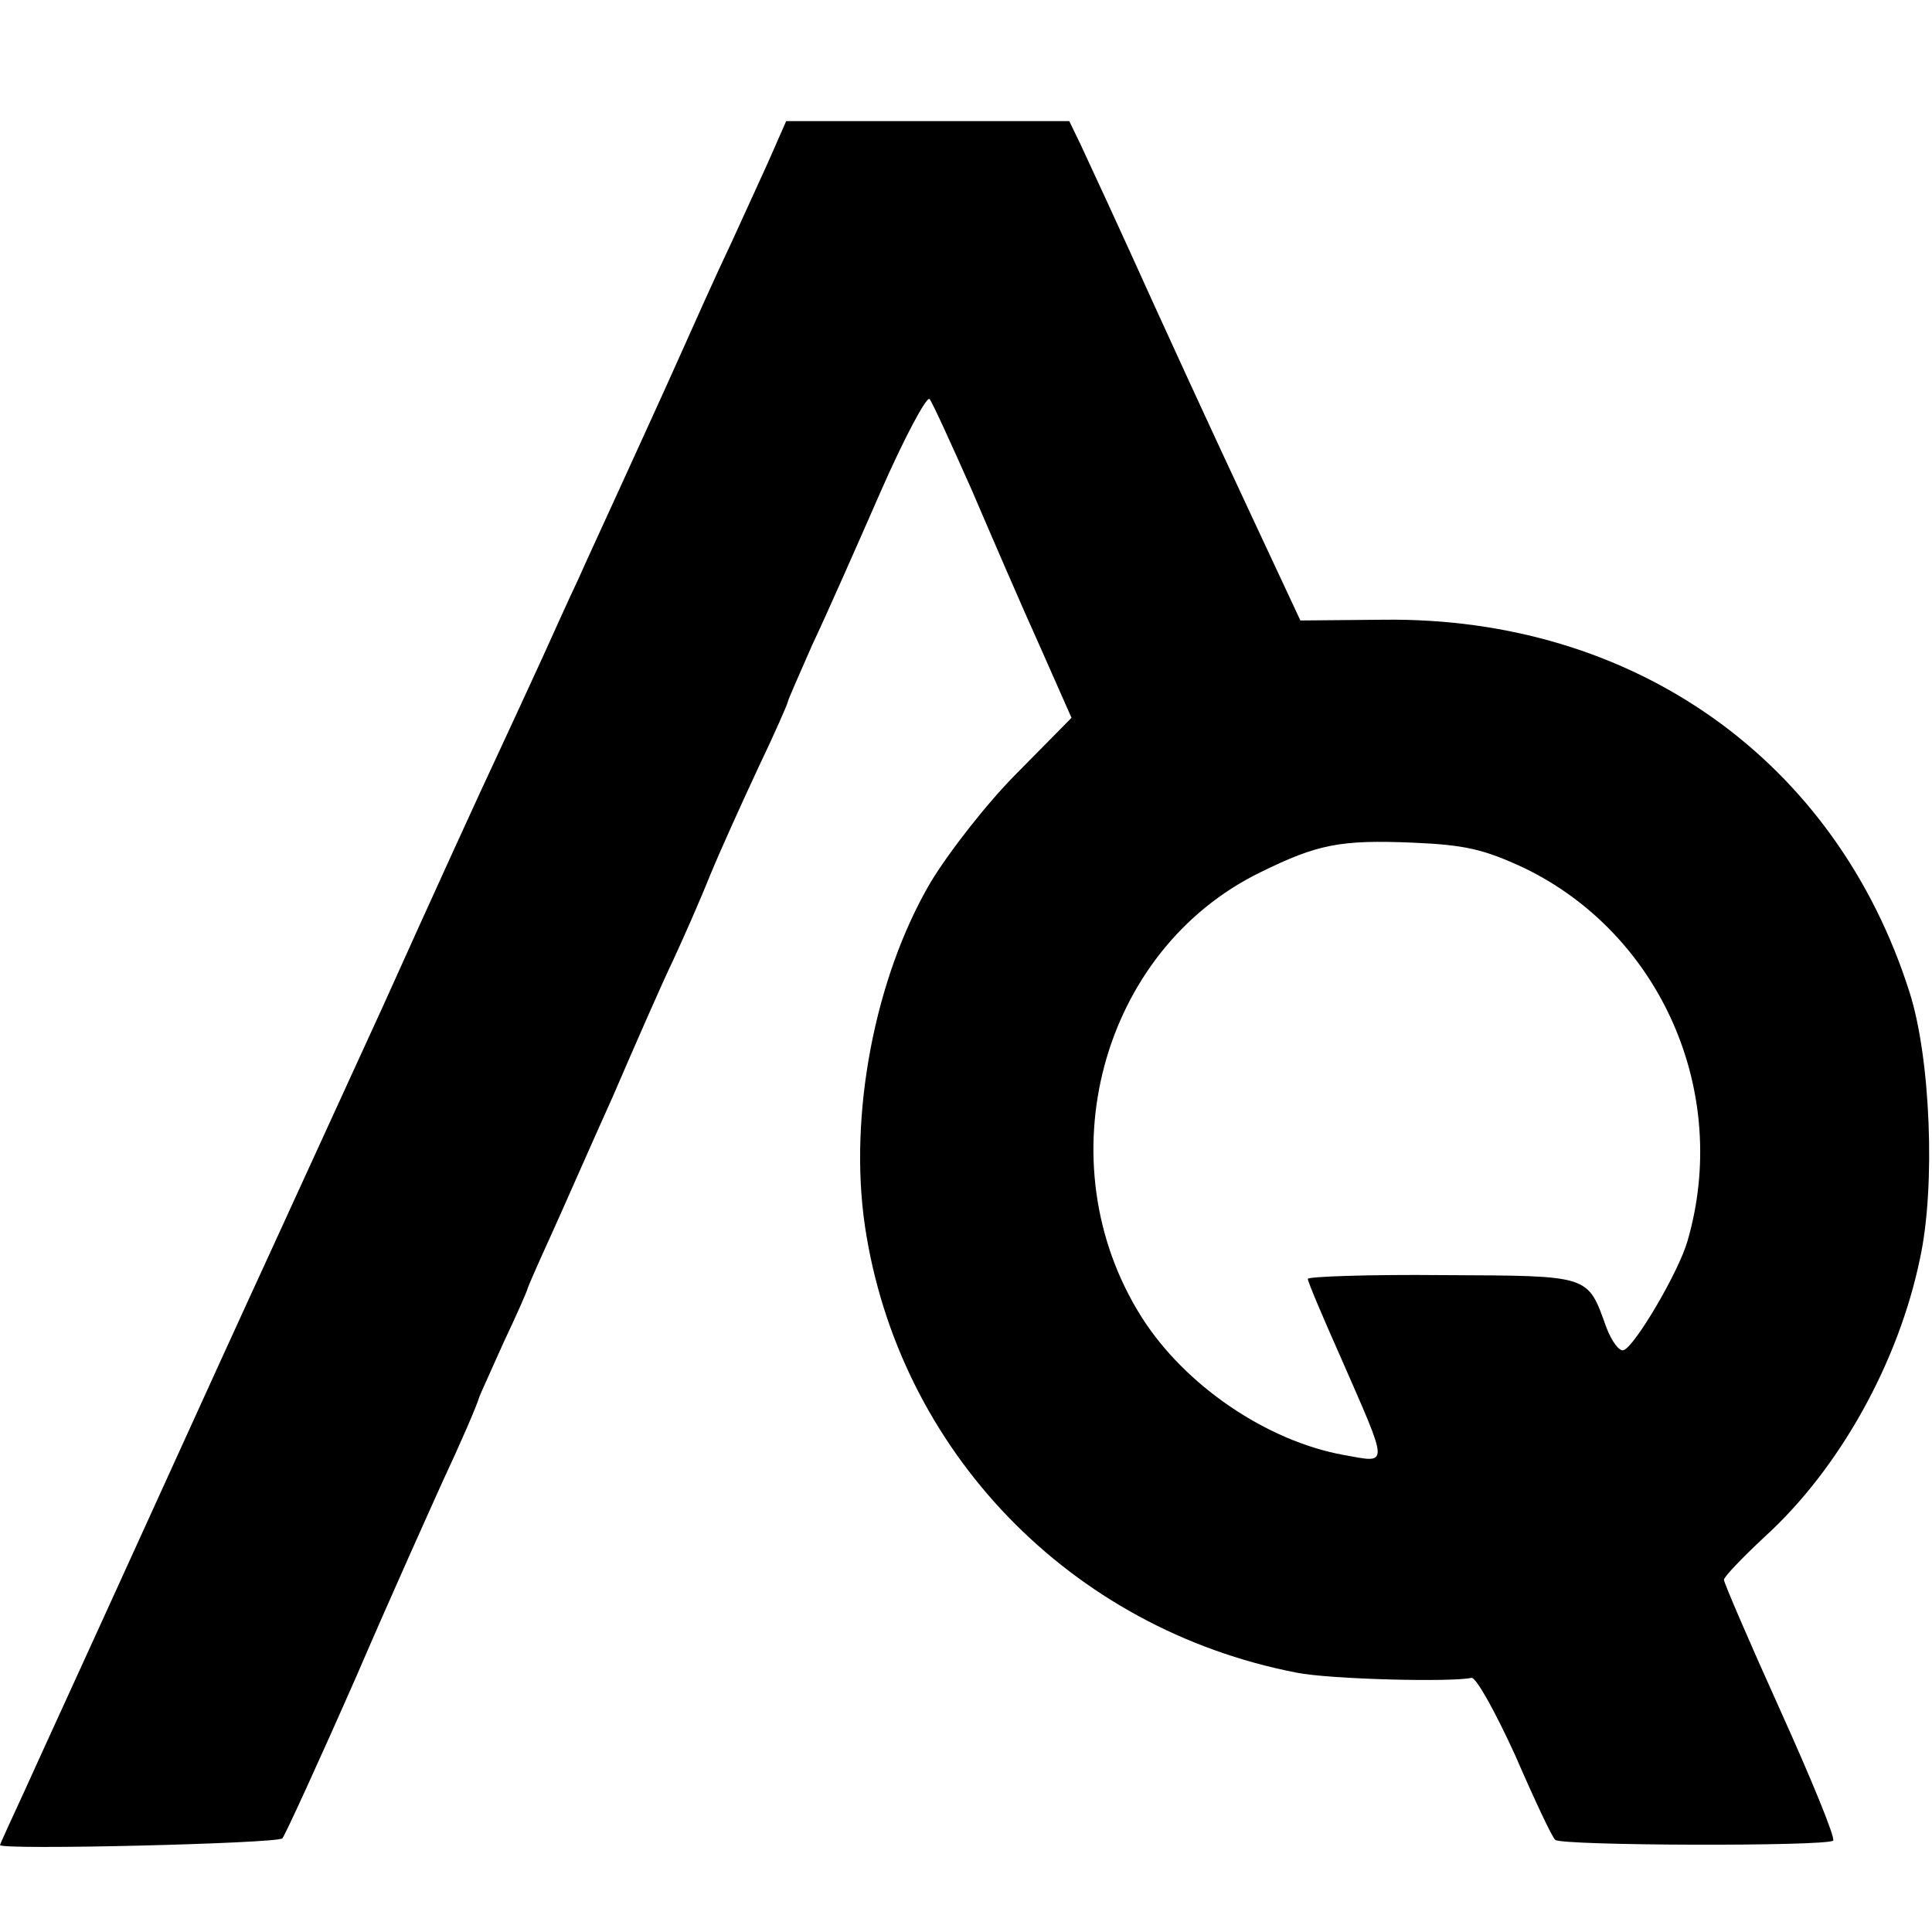
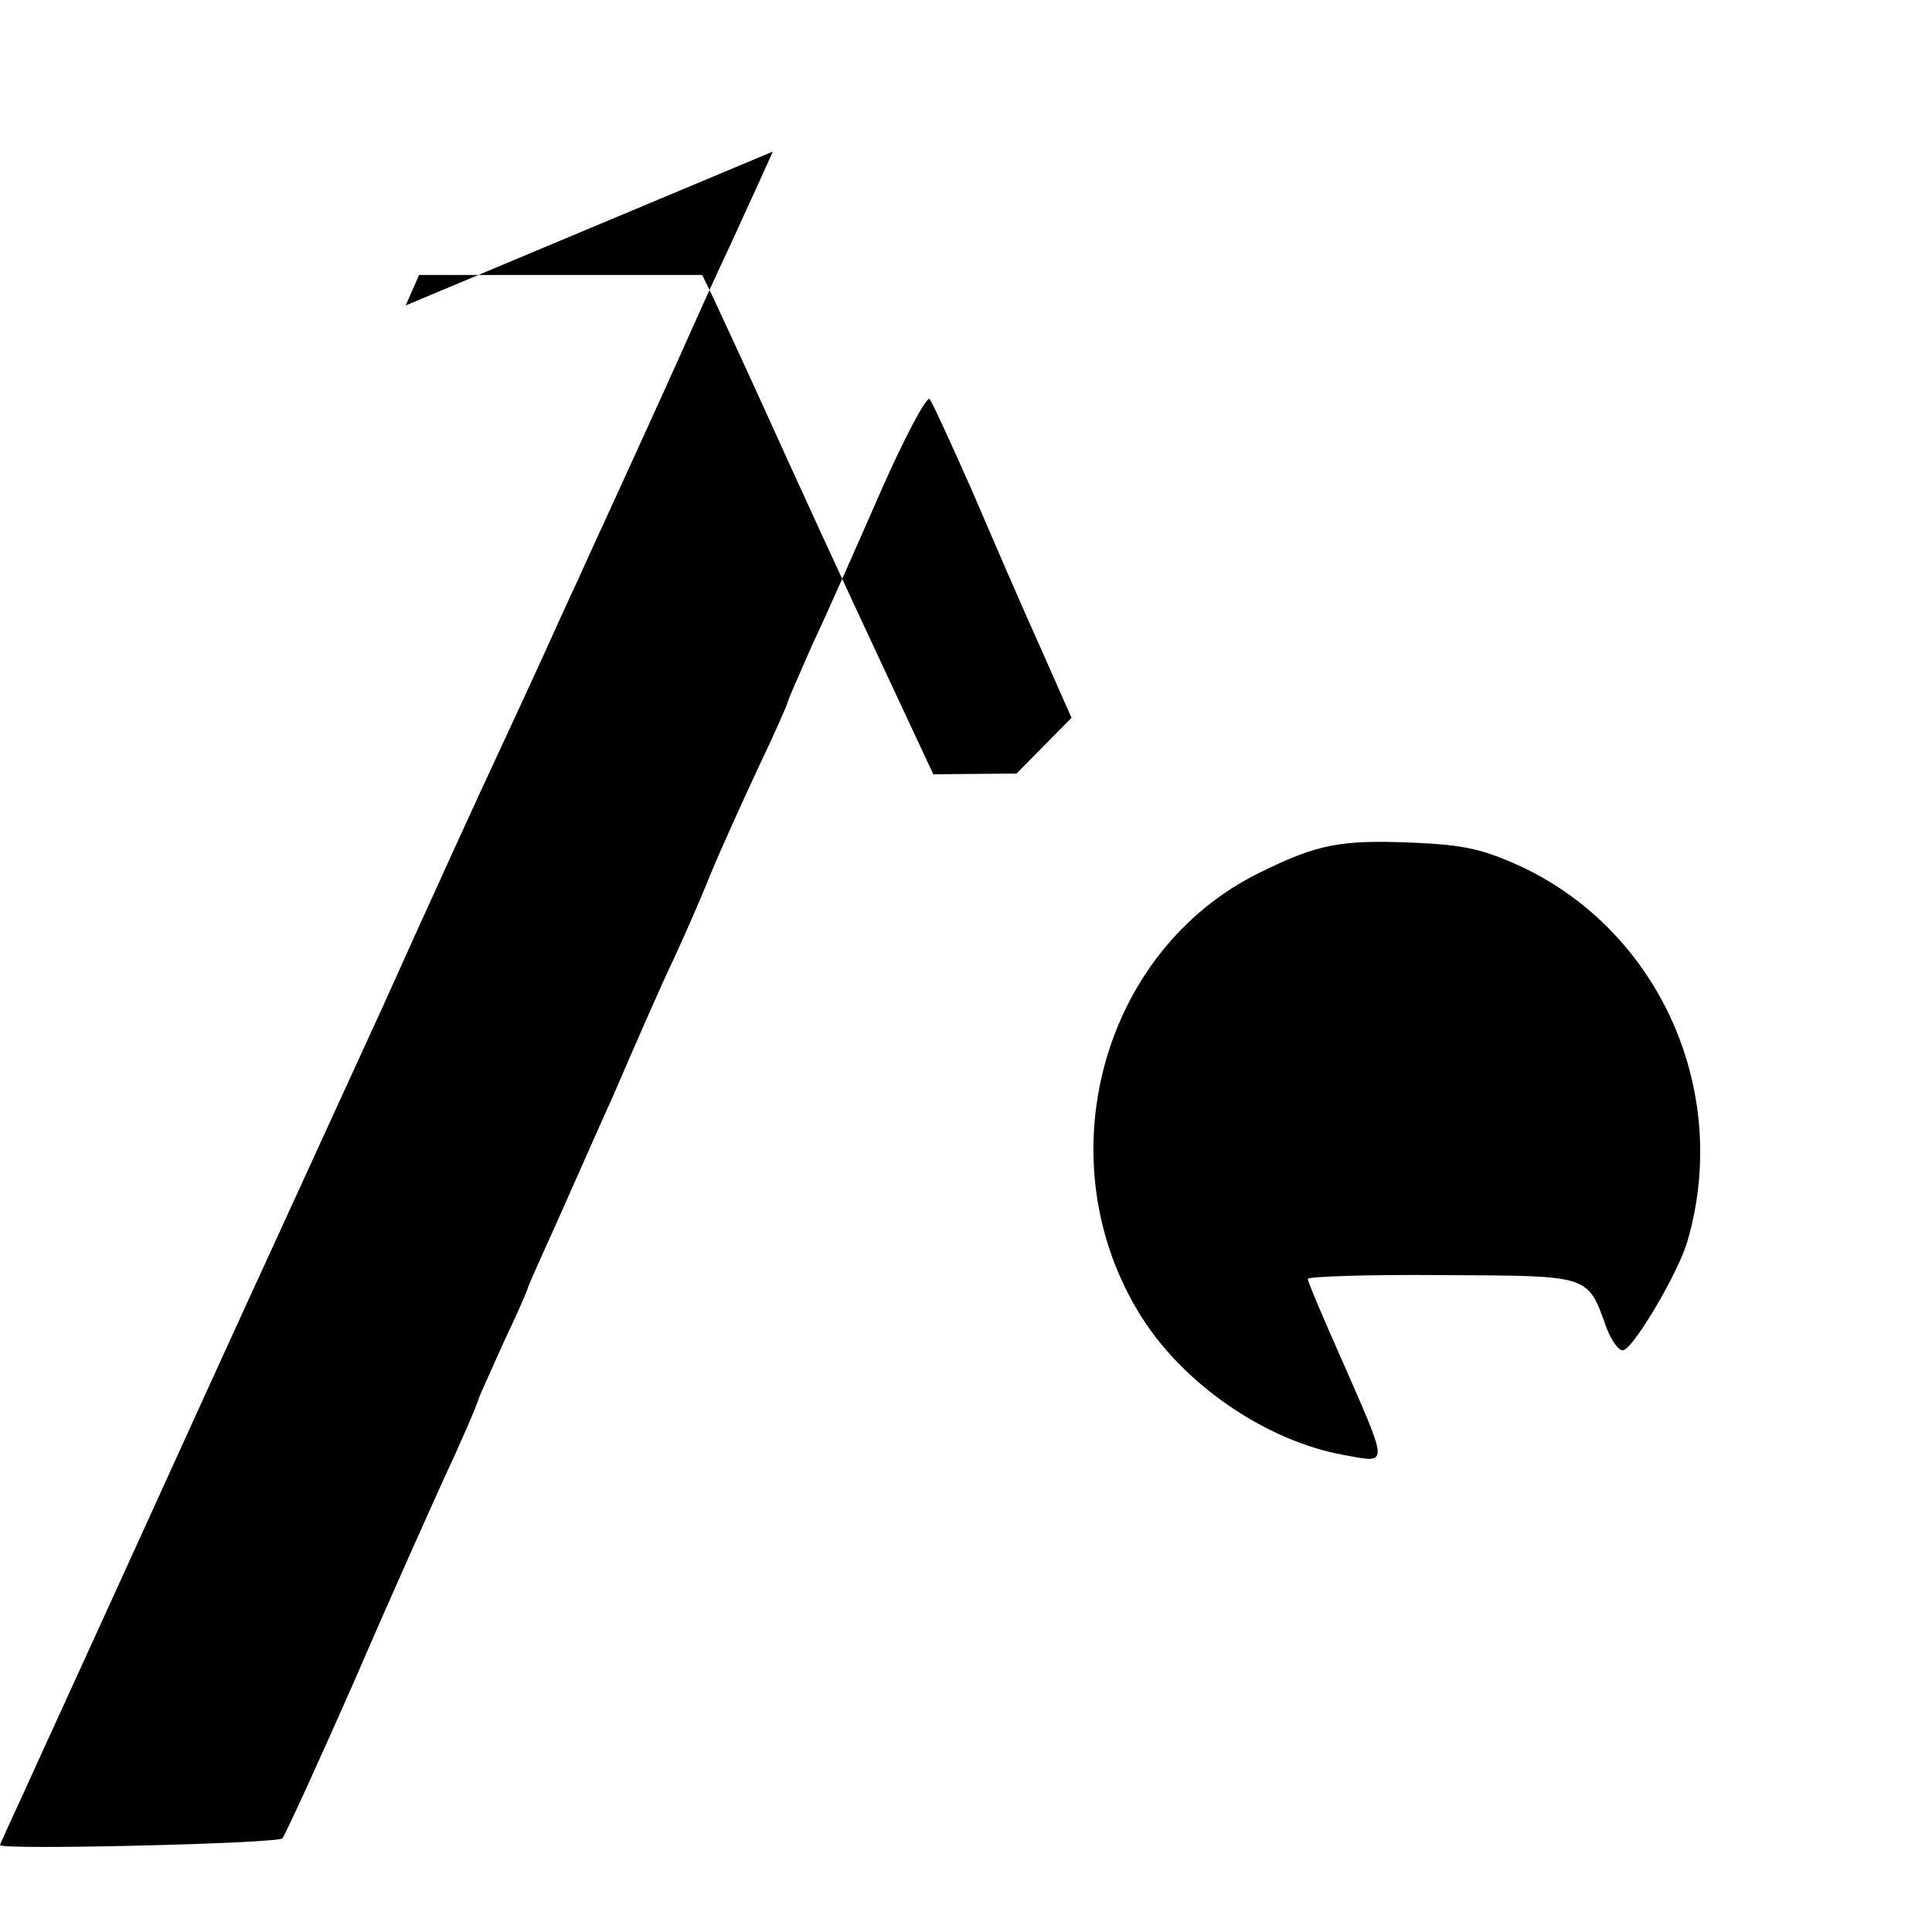
<svg xmlns="http://www.w3.org/2000/svg" version="1.0" width="260pt" height="260pt" viewBox="0 0 260 260" preserveAspectRatio="xMidYMid meet">
  <g transform="translate(0,260) scale(0.1,-0.1)" fill="#000000" stroke="none">
-     <path d="M1040 2396 c-10 -23 -35 -77 -55 -121 -21 -44 -54 -118 -75 -165 -21 -47 -55 -121 -75 -165 -20 -44 -46 -100 -57 -125 -12 -25 -33 -72 -48 -105 -15 -33 -42 -91 -60 -130 -18 -38 -88 -191 -155 -340 -68 -148 -139 -304 -158 -345 -19 -41 -92 -201 -162 -355 -70 -154 -143 -313 -161 -353 -19 -41 -34 -74 -34 -75 0 -7 373 2 380 9 4 5 49 103 100 219 50 116 103 233 116 262 23 49 46 102 49 113 1 3 16 36 33 74 18 38 32 70 32 72 0 1 13 31 29 66 16 35 54 122 86 193 31 72 67 154 81 183 13 28 36 80 50 115 14 34 44 100 65 145 22 46 39 85 39 87 0 2 15 36 33 77 19 40 60 133 92 206 32 73 62 129 66 125 4 -5 29 -60 57 -123 27 -63 68 -158 92 -211 l42 -95 -74 -75 c-40 -40 -92 -107 -116 -147 -75 -128 -110 -313 -88 -462 45 -302 276 -542 581 -601 45 -9 208 -13 235 -7 6 2 32 -45 59 -104 26 -60 50 -111 54 -114 8 -8 365 -9 374 -1 3 4 -29 82 -71 175 -42 93 -76 172 -76 176 0 4 25 30 55 58 100 91 180 234 209 375 21 97 14 269 -14 357 -99 313 -371 506 -708 502 l-112 -1 -14 30 c-78 167 -110 235 -183 395 -46 102 -91 199 -99 216 l-15 31 -190 0 -191 0 -18 -41z m1011 -964 c184 -89 278 -302 220 -502 -12 -42 -71 -142 -86 -147 -6 -2 -16 12 -23 30 -26 72 -20 70 -220 71 -100 1 -182 -2 -182 -5 0 -4 20 -51 44 -105 66 -151 66 -143 4 -132 -104 19 -214 94 -272 186 -131 208 -55 493 160 598 77 38 108 44 205 40 71 -3 96 -9 150 -34z" />
+     <path d="M1040 2396 c-10 -23 -35 -77 -55 -121 -21 -44 -54 -118 -75 -165 -21 -47 -55 -121 -75 -165 -20 -44 -46 -100 -57 -125 -12 -25 -33 -72 -48 -105 -15 -33 -42 -91 -60 -130 -18 -38 -88 -191 -155 -340 -68 -148 -139 -304 -158 -345 -19 -41 -92 -201 -162 -355 -70 -154 -143 -313 -161 -353 -19 -41 -34 -74 -34 -75 0 -7 373 2 380 9 4 5 49 103 100 219 50 116 103 233 116 262 23 49 46 102 49 113 1 3 16 36 33 74 18 38 32 70 32 72 0 1 13 31 29 66 16 35 54 122 86 193 31 72 67 154 81 183 13 28 36 80 50 115 14 34 44 100 65 145 22 46 39 85 39 87 0 2 15 36 33 77 19 40 60 133 92 206 32 73 62 129 66 125 4 -5 29 -60 57 -123 27 -63 68 -158 92 -211 l42 -95 -74 -75 l-112 -1 -14 30 c-78 167 -110 235 -183 395 -46 102 -91 199 -99 216 l-15 31 -190 0 -191 0 -18 -41z m1011 -964 c184 -89 278 -302 220 -502 -12 -42 -71 -142 -86 -147 -6 -2 -16 12 -23 30 -26 72 -20 70 -220 71 -100 1 -182 -2 -182 -5 0 -4 20 -51 44 -105 66 -151 66 -143 4 -132 -104 19 -214 94 -272 186 -131 208 -55 493 160 598 77 38 108 44 205 40 71 -3 96 -9 150 -34z" />
  </g>
</svg>